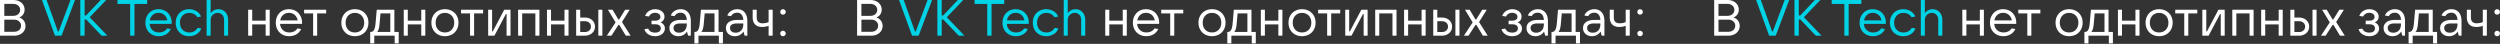
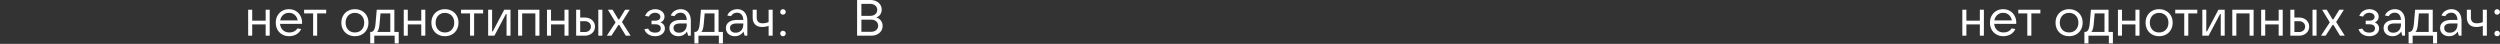
<svg xmlns="http://www.w3.org/2000/svg" fill="none" viewBox="0 0 2223 39">
  <rect x="0" y="0" width="2223" height="39" fill="#333333" stroke="none" />
  <path fill="#fff" d="M2220.45 13.005c-.69 0-1.26-.225-1.71-.675a2.42 2.42 0 01-.68-1.71c0-.69.23-1.26.68-1.71.45-.48 1.02-.72 1.71-.72s1.27.24 1.75.72c.48.45.72 1.02.72 1.71 0 .66-.24 1.23-.72 1.71-.48.45-1.06.675-1.75.675zm0 19.17c-.69 0-1.26-.225-1.71-.675-.45-.48-.68-1.065-.68-1.755 0-.66.23-1.215.68-1.665.45-.48 1.02-.72 1.71-.72s1.27.24 1.75.72c.48.45.72 1.005.72 1.665 0 .69-.24 1.275-.72 1.755-.48.45-1.06.675-1.75.675zm-12.74-9.225c-.81.33-1.74.585-2.79.765-1.02.18-2.01.27-2.97.27-2.67 0-4.74-.735-6.21-2.205-1.47-1.5-2.21-3.615-2.21-6.345V8.64h3.6v6.795c0 3.51 1.73 5.265 5.18 5.265.9 0 1.83-.09 2.79-.27.96-.18 1.83-.45 2.61-.81V8.64h3.6v23.085h-3.6V22.95zm-27.87-14.76c2.76 0 4.93.93 6.52 2.79 1.62 1.83 2.43 4.44 2.43 7.83v12.915h-2.43l-.99-3.645c-1.83 2.73-4.38 4.095-7.65 4.095-2.34 0-4.26-.675-5.76-2.025-1.47-1.35-2.2-3.09-2.2-5.22 0-2.19.85-3.93 2.56-5.22 1.74-1.32 4.23-1.98 7.47-1.98h5.4c-.12-2.1-.66-3.69-1.62-4.77-.96-1.11-2.25-1.665-3.87-1.665-1.17 0-2.23.27-3.19.81-.93.54-1.65 1.29-2.16 2.25l-3.38-.54c.66-1.74 1.79-3.105 3.38-4.095 1.62-1.02 3.45-1.53 5.49-1.53zm-1.44 20.88c2.01 0 3.64-.66 4.9-1.98 1.26-1.32 1.89-3.21 1.89-5.67v-.585h-5.35c-4.29 0-6.44 1.335-6.44 4.005 0 1.29.45 2.325 1.35 3.105.9.75 2.12 1.125 3.65 1.125zm-36.67 9.495v-10.17h.4c1.29 0 2.27-.57 2.93-1.71.69-1.14 1.15-3.06 1.39-5.76l1.08-12.285h15.66v19.755h3.87v10.17h-3.6v-6.84h-18.13v6.84h-3.6zm17.86-10.17v-16.47h-8.73l-.81 9.09c-.18 2.04-.45 3.645-.81 4.815-.33 1.14-.79 1.995-1.39 2.565h11.74zm-30-20.205c2.76 0 4.93.93 6.52 2.79 1.62 1.83 2.43 4.44 2.43 7.83v12.915h-2.43l-.99-3.645c-1.83 2.73-4.38 4.095-7.65 4.095-2.34 0-4.26-.675-5.76-2.025-1.47-1.35-2.2-3.09-2.2-5.22 0-2.19.85-3.93 2.56-5.22 1.74-1.32 4.23-1.98 7.47-1.98h5.4c-.12-2.1-.66-3.69-1.62-4.77-.96-1.11-2.25-1.665-3.87-1.665-1.17 0-2.23.27-3.19.81-.93.54-1.65 1.29-2.16 2.25l-3.38-.54c.66-1.74 1.79-3.105 3.38-4.095 1.62-1.02 3.45-1.53 5.49-1.53zm-1.44 20.88c2.01 0 3.64-.66 4.9-1.98 1.26-1.32 1.89-3.21 1.89-5.67v-.585h-5.35c-4.29 0-6.44 1.335-6.44 4.005 0 1.29.45 2.325 1.35 3.105.9.75 2.12 1.125 3.65 1.125zm-16.64-9.18a5.975 5.975 0 012.83 2.025c.75.93 1.13 2.07 1.13 3.42 0 1.26-.36 2.415-1.08 3.465-.72 1.05-1.74 1.875-3.06 2.475-1.29.6-2.79.9-4.5.9-2.34 0-4.38-.555-6.12-1.665-1.74-1.11-2.88-2.625-3.42-4.545l3.33-.54c.51 1.2 1.29 2.1 2.34 2.7 1.08.57 2.35.855 3.82.855 1.62 0 2.87-.33 3.74-.99.87-.69 1.3-1.635 1.3-2.835 0-1.08-.4-1.935-1.21-2.565-.81-.66-2.09-.99-3.83-.99h-3.19v-3.24h3.19c1.5 0 2.66-.3 3.47-.9.81-.6 1.21-1.41 1.21-2.43 0-1.11-.45-1.995-1.35-2.655-.9-.66-2.01-.99-3.33-.99-1.23 0-2.34.3-3.33.9-.96.57-1.68 1.38-2.16 2.43l-3.37-.585c.69-1.89 1.84-3.345 3.46-4.365 1.62-1.05 3.47-1.575 5.54-1.575 1.53 0 2.91.285 4.14.855 1.26.57 2.25 1.35 2.97 2.34.72.99 1.08 2.115 1.08 3.375 0 1.23-.33 2.31-.99 3.24a5.19 5.19 0 01-2.61 1.89zm-43.56 11.835h-4.1l7.79-11.835-6.84-11.25h4.14l5.17 8.64h.68l5.35-8.64h4.05l-6.88 10.935 7.69 12.15h-4.27l-5.85-9.63h-.68l-6.25 9.63zm-31.38 0V8.64h3.6v6.975h4.1c1.74 0 3.3.345 4.68 1.035s2.44 1.65 3.19 2.88c.78 1.2 1.17 2.58 1.17 4.14 0 1.56-.39 2.955-1.17 4.185-.78 1.2-1.86 2.145-3.24 2.835-1.35.69-2.89 1.035-4.63 1.035h-7.7zm23.31 0h-3.6V8.64h3.6v23.085zm-15.61-3.24c1.59 0 2.89-.45 3.91-1.35 1.02-.9 1.53-2.055 1.53-3.465 0-1.41-.51-2.565-1.53-3.465-1.02-.9-2.32-1.35-3.91-1.35h-4.1v9.63h4.1zm-18.07-10.08V8.64h3.6v23.085h-3.6V21.69h-11.97v10.035h-3.6V8.64h3.6v9.765h11.97zm-37.64 13.32h-3.6V8.64h18.94v23.085h-3.6v-19.8h-11.74v19.8zm-24.66 0h-5.58V8.64h3.51V27.9h.63l10.17-19.26h5.58v23.085h-3.51v-19.26h-.59l-10.21 19.26zm-18.07 0h-3.6v-19.8h-8.01V8.64h19.62v3.285h-8.01v19.8zm-25.96.45c-2.31 0-4.38-.51-6.21-1.53a10.838 10.838 0 01-4.27-4.275c-1.02-1.83-1.53-3.9-1.53-6.21s.51-4.365 1.53-6.165a10.838 10.838 0 014.27-4.275c1.83-1.02 3.9-1.53 6.21-1.53s4.38.51 6.21 1.53c1.86 1.02 3.3 2.445 4.32 4.275 1.02 1.8 1.53 3.855 1.53 6.165s-.51 4.38-1.53 6.21a10.838 10.838 0 01-4.27 4.275c-1.83 1.02-3.92 1.53-6.26 1.53zm0-3.33c2.46 0 4.46-.795 5.99-2.385 1.53-1.62 2.29-3.72 2.29-6.3 0-1.68-.34-3.18-1.03-4.5a7.392 7.392 0 00-2.93-3.06c-1.26-.75-2.7-1.125-4.32-1.125s-3.06.375-4.32 1.125c-1.23.72-2.19 1.74-2.88 3.06s-1.03 2.82-1.03 4.5c0 1.71.34 3.225 1.03 4.545.69 1.32 1.65 2.34 2.88 3.06 1.26.72 2.7 1.08 4.32 1.08zm-21.03-10.44V8.64h3.6v23.085h-3.6V21.69h-11.97v10.035h-3.6V8.64h3.6v9.765h11.97zm-45.39 20.16v-10.17h.41c1.29 0 2.26-.57 2.92-1.71.69-1.14 1.16-3.06 1.4-5.76l1.08-12.285h15.66v19.755h3.87v10.17h-3.6v-6.84h-18.14v6.84h-3.6zm17.87-10.17v-16.47h-8.73l-.81 9.09c-.18 2.04-.45 3.645-.81 4.815-.33 1.14-.8 1.995-1.4 2.565h11.75zm-31.5 3.78c-2.31 0-4.38-.51-6.21-1.53a10.863 10.863 0 01-4.28-4.275c-1.02-1.83-1.53-3.9-1.53-6.21s.51-4.365 1.53-6.165a10.863 10.863 0 014.28-4.275c1.83-1.02 3.9-1.53 6.21-1.53s4.38.51 6.21 1.53c1.86 1.02 3.3 2.445 4.32 4.275 1.02 1.8 1.53 3.855 1.53 6.165s-.51 4.38-1.53 6.21a10.863 10.863 0 01-4.28 4.275c-1.83 1.02-3.91 1.53-6.25 1.53zm0-3.33c2.46 0 4.45-.795 5.98-2.385 1.53-1.62 2.3-3.72 2.3-6.3 0-1.68-.35-3.18-1.04-4.5-.69-1.32-1.66-2.34-2.92-3.06-1.26-.75-2.7-1.125-4.32-1.125s-3.06.375-4.32 1.125c-1.23.72-2.19 1.74-2.88 3.06s-1.04 2.82-1.04 4.5c0 1.71.35 3.225 1.04 4.545.69 1.32 1.65 2.34 2.88 3.06 1.26.72 2.7 1.08 4.32 1.08zm-33.54 2.88h-3.6v-19.8h-8.01V8.64h19.62v3.285h-8.01v19.8zm-13.43-11.61c0 .39-.01.765-.04 1.125h-19.53c.21 2.31 1.06 4.155 2.56 5.535s3.41 2.07 5.72 2.07c1.62 0 3.06-.33 4.32-.99 1.26-.66 2.19-1.53 2.79-2.61l3.37.54c-.93 2.07-2.35 3.66-4.27 4.77-1.92 1.08-4.05 1.62-6.39 1.62-2.31 0-4.37-.51-6.17-1.53-1.8-1.02-3.21-2.445-4.23-4.275-.99-1.83-1.48-3.9-1.48-6.21s.49-4.365 1.48-6.165a10.78 10.78 0 014.14-4.275c1.77-1.02 3.78-1.53 6.03-1.53 2.25 0 4.26.51 6.03 1.53 1.77 1.02 3.15 2.445 4.14 4.275 1.02 1.8 1.53 3.84 1.53 6.12zm-11.7-8.685c-1.98 0-3.67.615-5.08 1.845-1.38 1.2-2.27 2.82-2.66 4.86h15.53c-.36-2.01-1.25-3.63-2.66-4.86-1.38-1.23-3.09-1.845-5.13-1.845zm-20.67 6.975V8.64h3.6v23.085h-3.6V21.69h-11.97v10.035h-3.6V8.64h3.6v9.765h11.97z" />
-   <path fill="#00D3E6" d="M1707.98 31.725V0h3.6v11.835c.78-1.17 1.76-2.07 2.93-2.7 1.2-.63 2.52-.945 3.96-.945 1.68 0 3.16.405 4.45 1.215 1.32.78 2.34 1.89 3.06 3.33.75 1.44 1.13 3.06 1.13 4.86v14.13h-3.6v-13.95c0-1.86-.53-3.375-1.58-4.545s-2.41-1.755-4.09-1.755c-1.14 0-2.19.27-3.15.81a6.13 6.13 0 00-2.3 2.25c-.54.96-.81 2.04-.81 3.24v13.95h-3.6zm-15.59.45c-2.31 0-4.36-.51-6.16-1.53-1.8-1.02-3.21-2.445-4.23-4.275-.99-1.83-1.49-3.9-1.49-6.21s.5-4.365 1.49-6.165c1.02-1.83 2.43-3.255 4.23-4.275 1.83-1.02 3.88-1.53 6.16-1.53 2.37 0 4.52.57 6.44 1.71 1.92 1.11 3.33 2.715 4.23 4.815l-3.42.585c-.57-1.14-1.49-2.055-2.75-2.745-1.26-.72-2.68-1.08-4.27-1.08-1.62 0-3.06.36-4.32 1.08-1.26.72-2.25 1.74-2.97 3.06-.69 1.32-1.04 2.835-1.04 4.545 0 2.61.77 4.71 2.3 6.3 1.53 1.59 3.54 2.385 6.03 2.385 1.68 0 3.16-.375 4.45-1.125 1.32-.78 2.25-1.77 2.79-2.97l3.38.585c-.87 2.19-2.3 3.885-4.28 5.085-1.95 1.17-4.14 1.755-6.57 1.755zm-15.47-12.06c0 .39-.02.765-.05 1.125h-19.53c.21 2.31 1.07 4.155 2.57 5.535 1.5 1.38 3.4 2.07 5.71 2.07 1.62 0 3.06-.33 4.32-.99 1.26-.66 2.19-1.53 2.79-2.61l3.38.54c-.93 2.07-2.36 3.66-4.28 4.77-1.92 1.08-4.05 1.62-6.39 1.62-2.31 0-4.36-.51-6.16-1.53-1.8-1.02-3.21-2.445-4.23-4.275-.99-1.83-1.49-3.9-1.49-6.21s.5-4.365 1.49-6.165c.99-1.83 2.37-3.255 4.14-4.275 1.77-1.02 3.78-1.53 6.03-1.53 2.25 0 4.26.51 6.03 1.53 1.77 1.02 3.15 2.445 4.14 4.275 1.02 1.8 1.53 3.84 1.53 6.12zm-11.7-8.685c-1.98 0-3.68.615-5.09 1.845-1.38 1.2-2.26 2.82-2.65 4.86H1673c-.36-2.01-1.24-3.63-2.65-4.86-1.38-1.23-3.09-1.845-5.13-1.845zm-21.4 20.295h-3.83V3.51h-11.25V0h26.37v3.51h-11.29v28.215zm-39.8-16.38l15.75 16.38h-5.17l-13.73-14.4h-1.39v14.4h-3.83V0h3.83v13.725h1.3L1613.79 0h4.86l-14.63 15.345zm-25.04 16.38h-5.85L1561.56 0h4.14l10.04 27.99h.67L1586.94 0h4.01l-11.97 31.725z" />
-   <path fill="#fff" d="M1541.31 15.525c1.74.51 3.11 1.44 4.1 2.79 1.02 1.35 1.53 2.94 1.53 4.77 0 1.65-.44 3.135-1.31 4.455-.87 1.32-2.08 2.355-3.64 3.105-1.53.72-3.29 1.08-5.27 1.08h-12.46V0h11.7c1.98 0 3.73.36 5.26 1.08 1.56.72 2.76 1.74 3.6 3.06.87 1.29 1.31 2.775 1.31 4.455 0 1.65-.44 3.09-1.31 4.32-.87 1.23-2.04 2.1-3.51 2.61zm-13.23-12.06v10.62h7.88c1.83 0 3.31-.48 4.45-1.44 1.17-.99 1.76-2.28 1.76-3.87 0-1.59-.59-2.865-1.76-3.825-1.14-.99-2.62-1.485-4.45-1.485h-7.88zm8.64 24.795c1.86 0 3.36-.495 4.5-1.485 1.17-1.02 1.76-2.325 1.76-3.915 0-1.59-.59-2.88-1.76-3.87-1.14-1.02-2.64-1.53-4.5-1.53h-8.64v10.8h8.64zm-78.4-15.255c-.69 0-1.26-.225-1.71-.675a2.42 2.42 0 01-.68-1.71c0-.69.23-1.26.68-1.71.45-.48 1.02-.72 1.71-.72s1.27.24 1.75.72c.48.45.72 1.02.72 1.71 0 .66-.24 1.23-.72 1.71-.48.45-1.06.675-1.75.675zm0 19.17c-.69 0-1.26-.225-1.71-.675-.45-.48-.68-1.065-.68-1.755 0-.66.23-1.215.68-1.665.45-.48 1.02-.72 1.71-.72s1.27.24 1.75.72c.48.45.72 1.005.72 1.665 0 .69-.24 1.275-.72 1.755-.48.45-1.06.675-1.75.675zm-12.74-9.225c-.81.33-1.74.585-2.79.765-1.02.18-2.01.27-2.97.27-2.67 0-4.74-.735-6.21-2.205-1.47-1.5-2.21-3.615-2.21-6.345V8.64h3.6v6.795c0 3.51 1.73 5.265 5.18 5.265.9 0 1.83-.09 2.79-.27.96-.18 1.83-.45 2.61-.81V8.64h3.6v23.085h-3.6V22.95zm-27.87-14.76c2.76 0 4.93.93 6.52 2.79 1.62 1.83 2.43 4.44 2.43 7.83v12.915h-2.43l-.99-3.645c-1.83 2.73-4.38 4.095-7.65 4.095-2.34 0-4.26-.675-5.76-2.025-1.47-1.35-2.2-3.09-2.2-5.22 0-2.19.85-3.93 2.56-5.22 1.74-1.32 4.23-1.98 7.47-1.98h5.4c-.12-2.1-.66-3.69-1.62-4.77-.96-1.11-2.25-1.665-3.87-1.665-1.17 0-2.23.27-3.19.81-.93.54-1.65 1.29-2.16 2.25l-3.38-.54c.66-1.74 1.79-3.105 3.38-4.095 1.62-1.02 3.45-1.53 5.49-1.53zm-1.44 20.88c2.01 0 3.64-.66 4.9-1.98 1.26-1.32 1.89-3.21 1.89-5.67v-.585h-5.35c-4.29 0-6.44 1.335-6.44 4.005 0 1.29.45 2.325 1.35 3.105.9.75 2.12 1.125 3.65 1.125zm-36.67 9.495v-10.17h.4c1.29 0 2.27-.57 2.93-1.71.69-1.14 1.15-3.06 1.39-5.76l1.08-12.285h15.66v19.755h3.87v10.17h-3.6v-6.84h-18.13v6.84h-3.6zm17.86-10.17v-16.47h-8.73l-.81 9.09c-.18 2.04-.45 3.645-.81 4.815-.33 1.14-.79 1.995-1.39 2.565h11.74zm-30-20.205c2.76 0 4.93.93 6.52 2.79 1.62 1.83 2.43 4.44 2.43 7.83v12.915h-2.43l-.99-3.645c-1.83 2.73-4.38 4.095-7.65 4.095-2.34 0-4.26-.675-5.76-2.025-1.47-1.35-2.2-3.09-2.2-5.22 0-2.19.85-3.93 2.56-5.22 1.74-1.32 4.23-1.98 7.47-1.98h5.4c-.12-2.1-.66-3.69-1.62-4.77-.96-1.11-2.25-1.665-3.87-1.665-1.17 0-2.23.27-3.19.81-.93.54-1.65 1.29-2.16 2.25l-3.38-.54c.66-1.74 1.79-3.105 3.38-4.095 1.62-1.02 3.45-1.53 5.49-1.53zm-1.44 20.88c2.01 0 3.64-.66 4.9-1.98 1.26-1.32 1.89-3.21 1.89-5.67v-.585h-5.35c-4.29 0-6.44 1.335-6.44 4.005 0 1.29.45 2.325 1.35 3.105.9.75 2.12 1.125 3.65 1.125zm-16.64-9.18a6.002 6.002 0 012.84 2.025c.75.93 1.12 2.07 1.12 3.42 0 1.26-.36 2.415-1.08 3.465-.72 1.05-1.74 1.875-3.06 2.475-1.29.6-2.79.9-4.5.9-2.34 0-4.38-.555-6.12-1.665-1.74-1.11-2.88-2.625-3.42-4.545l3.33-.54c.51 1.2 1.29 2.1 2.34 2.7 1.08.57 2.36.855 3.83.855 1.62 0 2.86-.33 3.73-.99.87-.69 1.31-1.635 1.31-2.835 0-1.08-.41-1.935-1.22-2.565-.81-.66-2.08-.99-3.82-.99h-3.2v-3.24h3.2c1.5 0 2.65-.3 3.46-.9.81-.6 1.22-1.41 1.22-2.43 0-1.11-.45-1.995-1.35-2.655-.9-.66-2.01-.99-3.33-.99-1.23 0-2.34.3-3.33.9-.96.57-1.68 1.38-2.16 2.43l-3.38-.585c.69-1.89 1.85-3.345 3.47-4.365 1.62-1.05 3.46-1.575 5.53-1.575 1.53 0 2.91.285 4.14.855 1.26.57 2.25 1.35 2.97 2.34.72.99 1.08 2.115 1.08 3.375 0 1.23-.33 2.31-.99 3.24a5.19 5.19 0 01-2.61 1.89zm-43.56 11.835h-4.1l7.79-11.835-6.84-11.25h4.14l5.17 8.64h.68l5.35-8.64h4.05l-6.88 10.935 7.69 12.15h-4.27l-5.85-9.63h-.68l-6.25 9.63zm-31.38 0V8.64h3.6v6.975h4.1c1.74 0 3.3.345 4.68 1.035s2.44 1.65 3.19 2.88c.78 1.2 1.17 2.58 1.17 4.14 0 1.56-.39 2.955-1.17 4.185-.78 1.2-1.86 2.145-3.24 2.835-1.35.69-2.89 1.035-4.63 1.035h-7.7zm23.31 0h-3.6V8.64h3.6v23.085zm-15.61-3.24c1.59 0 2.89-.45 3.91-1.35 1.02-.9 1.53-2.055 1.53-3.465 0-1.41-.51-2.565-1.53-3.465-1.02-.9-2.32-1.35-3.91-1.35h-4.1v9.63h4.1zm-18.06-10.08V8.64h3.6v23.085h-3.6V21.69h-11.97v10.035h-3.6V8.64h3.6v9.765h11.97zm-37.65 13.32h-3.6V8.64h18.95v23.085h-3.6v-19.8h-11.75v19.8zm-24.66 0h-5.58V8.64h3.51V27.9h.63l10.17-19.26h5.58v23.085h-3.51v-19.26h-.59l-10.21 19.26zm-18.07 0h-3.6v-19.8h-8.01V8.64h19.62v3.285h-8.01v19.8zm-25.95.45c-2.31 0-4.38-.51-6.21-1.53a10.863 10.863 0 01-4.28-4.275c-1.02-1.83-1.53-3.9-1.53-6.21s.51-4.365 1.53-6.165a10.863 10.863 0 014.28-4.275c1.83-1.02 3.9-1.53 6.21-1.53s4.38.51 6.21 1.53c1.86 1.02 3.3 2.445 4.32 4.275 1.02 1.8 1.53 3.855 1.53 6.165s-.51 4.38-1.53 6.21a10.863 10.863 0 01-4.28 4.275c-1.83 1.02-3.91 1.53-6.25 1.53zm0-3.33c2.46 0 4.45-.795 5.98-2.385 1.53-1.62 2.3-3.72 2.3-6.3 0-1.68-.35-3.18-1.04-4.5-.69-1.32-1.66-2.34-2.92-3.06-1.26-.75-2.7-1.125-4.32-1.125s-3.06.375-4.32 1.125c-1.23.72-2.19 1.74-2.88 3.06s-1.04 2.82-1.04 4.5c0 1.71.35 3.225 1.04 4.545.69 1.32 1.65 2.34 2.88 3.06 1.26.72 2.7 1.08 4.32 1.08zm-21.04-10.44V8.64h3.6v23.085h-3.6V21.69h-11.97v10.035h-3.6V8.64h3.6v9.765h11.97zm-45.39 20.16v-10.17h.41c1.29 0 2.26-.57 2.92-1.71.69-1.14 1.16-3.06 1.4-5.76l1.08-12.285h15.66v19.755h3.87v10.17h-3.6v-6.84h-18.14v6.84h-3.6zm17.87-10.17v-16.47h-8.73l-.81 9.09c-.18 2.04-.45 3.645-.81 4.815-.33 1.14-.8 1.995-1.4 2.565h11.75zm-31.5 3.78c-2.31 0-4.38-.51-6.21-1.53a10.838 10.838 0 01-4.27-4.275c-1.02-1.83-1.53-3.9-1.53-6.21s.51-4.365 1.53-6.165a10.838 10.838 0 014.27-4.275c1.83-1.02 3.9-1.53 6.21-1.53s4.38.51 6.21 1.53c1.86 1.02 3.3 2.445 4.32 4.275 1.02 1.8 1.53 3.855 1.53 6.165s-.51 4.38-1.53 6.21a10.838 10.838 0 01-4.27 4.275c-1.83 1.02-3.92 1.53-6.26 1.53zm0-3.33c2.46 0 4.46-.795 5.99-2.385 1.53-1.62 2.29-3.72 2.29-6.3 0-1.68-.34-3.18-1.03-4.5a7.392 7.392 0 00-2.93-3.06c-1.26-.75-2.7-1.125-4.32-1.125s-3.06.375-4.32 1.125c-1.23.72-2.19 1.74-2.88 3.06s-1.03 2.82-1.03 4.5c0 1.71.34 3.225 1.03 4.545.69 1.32 1.65 2.34 2.88 3.06 1.26.72 2.7 1.08 4.32 1.08zm-33.54 2.88h-3.6v-19.8h-8.01V8.64h19.62v3.285h-8.01v19.8zm-13.42-11.61c0 .39-.02.765-.05 1.125h-19.53c.21 2.31 1.07 4.155 2.57 5.535 1.5 1.38 3.4 2.07 5.71 2.07 1.62 0 3.06-.33 4.32-.99 1.26-.66 2.19-1.53 2.79-2.61l3.38.54c-.93 2.07-2.36 3.66-4.28 4.77-1.92 1.08-4.05 1.62-6.39 1.62-2.31 0-4.36-.51-6.16-1.53-1.8-1.02-3.21-2.445-4.23-4.275-.99-1.83-1.49-3.9-1.49-6.21s.5-4.365 1.49-6.165c.99-1.83 2.37-3.255 4.14-4.275 1.77-1.02 3.78-1.53 6.03-1.53 2.25 0 4.26.51 6.03 1.53 1.77 1.02 3.15 2.445 4.14 4.275 1.02 1.8 1.53 3.84 1.53 6.12zm-11.7-8.685c-1.98 0-3.68.615-5.09 1.845-1.38 1.2-2.26 2.82-2.65 4.86h15.52c-.36-2.01-1.24-3.63-2.65-4.86-1.38-1.23-3.09-1.845-5.13-1.845zm-20.676 6.975V8.64h3.596v23.085h-3.596V21.69h-11.97v10.035h-3.6V8.64h3.6v9.765h11.97z" />
-   <path fill="#00D3E6" d="M945.854 31.725V0h3.6v11.835c.78-1.17 1.756-2.07 2.926-2.7 1.2-.63 2.519-.945 3.959-.945 1.68 0 3.165.405 4.455 1.215 1.32.78 2.34 1.89 3.06 3.33.75 1.44 1.125 3.06 1.125 4.86v14.13h-3.599v-13.95c0-1.86-.525-3.375-1.575-4.545-1.05-1.17-2.416-1.755-4.096-1.755-1.14 0-2.189.27-3.149.81a6.12 6.12 0 00-2.296 2.25c-.54.96-.81 2.04-.81 3.24v13.95h-3.6zm-15.589.45c-2.31 0-4.365-.51-6.165-1.53-1.8-1.02-3.21-2.445-4.23-4.275-.99-1.83-1.485-3.9-1.485-6.21s.495-4.365 1.485-6.165c1.02-1.83 2.43-3.255 4.23-4.275 1.83-1.02 3.885-1.53 6.165-1.53 2.37 0 4.515.57 6.435 1.71 1.92 1.11 3.33 2.715 4.23 4.815l-3.42.585c-.57-1.14-1.485-2.055-2.745-2.745-1.26-.72-2.685-1.08-4.275-1.08-1.62 0-3.06.36-4.32 1.08-1.26.72-2.25 1.74-2.97 3.06-.69 1.32-1.035 2.835-1.035 4.545 0 2.61.765 4.71 2.295 6.3 1.53 1.59 3.54 2.385 6.03 2.385 1.68 0 3.165-.375 4.455-1.125 1.32-.78 2.25-1.77 2.79-2.97l3.375.585c-.87 2.19-2.295 3.885-4.275 5.085-1.95 1.17-4.14 1.755-6.57 1.755zm-15.474-12.06c0 .39-.015.765-.045 1.125h-19.53c.21 2.31 1.065 4.155 2.565 5.535s3.405 2.07 5.715 2.07c1.62 0 3.06-.33 4.32-.99 1.26-.66 2.19-1.53 2.79-2.61l3.375.54c-.93 2.07-2.355 3.66-4.275 4.77-1.92 1.08-4.05 1.62-6.39 1.62-2.31 0-4.365-.51-6.165-1.53-1.8-1.02-3.21-2.445-4.23-4.275-.99-1.83-1.485-3.9-1.485-6.21s.495-4.365 1.485-6.165c.99-1.83 2.37-3.255 4.14-4.275 1.77-1.02 3.78-1.53 6.03-1.53 2.25 0 4.26.51 6.03 1.53 1.77 1.02 3.15 2.445 4.14 4.275 1.02 1.8 1.53 3.84 1.53 6.12zm-11.7-8.685c-1.98 0-3.675.615-5.085 1.845-1.38 1.2-2.265 2.82-2.655 4.86h15.525c-.36-2.01-1.245-3.63-2.655-4.86-1.38-1.23-3.09-1.845-5.13-1.845zm-21.402 20.295h-3.825V3.51h-11.25V0h26.37v3.51h-11.295v28.215zm-39.793-16.38l15.75 16.38h-5.175l-13.725-14.4h-1.395v14.4h-3.825V0h3.825v13.725h1.305L851.661 0h4.86l-14.625 15.345zm-25.047 16.38h-5.85L799.434 0h4.14l10.035 27.99h.675L824.814 0h4.005l-11.97 31.725z" />
  <path fill="#fff" d="M779.183 15.525c1.74.51 3.105 1.44 4.095 2.79 1.02 1.35 1.53 2.94 1.53 4.77 0 1.65-.435 3.135-1.305 4.455-.87 1.32-2.085 2.355-3.645 3.105-1.53.72-3.285 1.08-5.265 1.08h-12.465V0h11.7c1.98 0 3.735.36 5.265 1.08 1.56.72 2.76 1.74 3.6 3.06.87 1.29 1.305 2.775 1.305 4.455 0 1.65-.435 3.09-1.305 4.32-.87 1.23-2.04 2.1-3.51 2.61zm-13.23-12.06v10.62h7.875c1.83 0 3.315-.48 4.455-1.44 1.17-.99 1.755-2.28 1.755-3.87 0-1.59-.585-2.865-1.755-3.825-1.14-.99-2.625-1.485-4.455-1.485h-7.875zm8.64 24.795c1.86 0 3.36-.495 4.5-1.485 1.17-1.02 1.755-2.325 1.755-3.915 0-1.59-.585-2.88-1.755-3.87-1.14-1.02-2.64-1.53-4.5-1.53h-8.64v10.8h8.64zm-78.401-15.255c-.69 0-1.26-.225-1.71-.675a2.415 2.415 0 01-.675-1.71c0-.69.225-1.26.675-1.71.45-.48 1.02-.72 1.71-.72s1.275.24 1.755.72c.48.45.72 1.02.72 1.71 0 .66-.24 1.23-.72 1.71-.48.45-1.065.675-1.755.675zm0 19.17c-.69 0-1.26-.225-1.71-.675-.45-.48-.675-1.065-.675-1.755 0-.66.225-1.215.675-1.665.45-.48 1.02-.72 1.71-.72s1.275.24 1.755.72c.48.45.72 1.005.72 1.665 0 .69-.24 1.275-.72 1.755-.48.45-1.065.675-1.755.675zm-12.741-9.225c-.81.33-1.74.585-2.79.765-1.02.18-2.01.27-2.97.27-2.67 0-4.74-.735-6.21-2.205-1.47-1.5-2.205-3.615-2.205-6.345V8.64h3.6v6.795c0 3.51 1.725 5.265 5.175 5.265.9 0 1.83-.09 2.79-.27.96-.18 1.83-.45 2.61-.81V8.64h3.6v23.085h-3.6V22.95zM655.582 8.19c2.76 0 4.935.93 6.525 2.79 1.62 1.83 2.43 4.44 2.43 7.83v12.915h-2.43l-.99-3.645c-1.83 2.73-4.38 4.095-7.65 4.095-2.34 0-4.26-.675-5.76-2.025-1.47-1.35-2.205-3.09-2.205-5.22 0-2.19.855-3.93 2.565-5.22 1.74-1.32 4.23-1.98 7.47-1.98h5.4c-.12-2.1-.66-3.69-1.62-4.77-.96-1.11-2.25-1.665-3.87-1.665-1.17 0-2.235.27-3.195.81-.93.54-1.65 1.29-2.16 2.25l-3.375-.54c.66-1.74 1.785-3.105 3.375-4.095 1.62-1.02 3.45-1.53 5.49-1.53zm-1.44 20.88c2.01 0 3.645-.66 4.905-1.98 1.26-1.32 1.89-3.21 1.89-5.67v-.585h-5.355c-4.29 0-6.435 1.335-6.435 4.005 0 1.29.45 2.325 1.35 3.105.9.75 2.115 1.125 3.645 1.125zm-36.67 9.495v-10.17h.405c1.29 0 2.265-.57 2.925-1.71.69-1.14 1.155-3.06 1.395-5.76l1.08-12.285h15.66v19.755h3.87v10.17h-3.6v-6.84h-18.135v6.84h-3.6zm17.865-10.17v-16.47h-8.73l-.81 9.09c-.18 2.04-.45 3.645-.81 4.815-.33 1.14-.795 1.995-1.395 2.565h11.745zM605.331 8.19c2.76 0 4.936.93 6.526 2.79 1.62 1.83 2.429 4.44 2.429 7.83v12.915h-2.429l-.991-3.645c-1.83 2.73-4.38 4.095-7.65 4.095-2.34 0-4.26-.675-5.76-2.025-1.47-1.35-2.205-3.09-2.205-5.22 0-2.19.855-3.93 2.565-5.22 1.74-1.32 4.23-1.98 7.47-1.98h5.4c-.12-2.1-.66-3.69-1.62-4.77-.96-1.11-2.25-1.665-3.87-1.665-1.17 0-2.235.27-3.195.81-.93.54-1.65 1.29-2.16 2.25l-3.375-.54c.66-1.74 1.785-3.105 3.375-4.095 1.62-1.02 3.45-1.53 5.49-1.53zm-1.44 20.88c2.01 0 3.645-.66 4.905-1.98 1.26-1.32 1.89-3.21 1.89-5.67v-.585h-5.355c-4.29 0-6.435 1.335-6.435 4.005 0 1.29.45 2.325 1.35 3.105.9.75 2.115 1.125 3.645 1.125zm-16.638-9.18a5.989 5.989 0 012.835 2.025c.75.93 1.125 2.07 1.125 3.42 0 1.26-.36 2.415-1.08 3.465-.72 1.05-1.74 1.875-3.06 2.475-1.29.6-2.79.9-4.5.9-2.34 0-4.38-.555-6.12-1.665-1.74-1.11-2.88-2.625-3.42-4.545l3.33-.54c.51 1.2 1.29 2.1 2.34 2.7 1.08.57 2.355.855 3.825.855 1.62 0 2.865-.33 3.735-.99.87-.69 1.305-1.635 1.305-2.835 0-1.08-.405-1.935-1.215-2.565-.81-.66-2.085-.99-3.825-.99h-3.195v-3.24h3.195c1.5 0 2.655-.3 3.465-.9.81-.6 1.215-1.41 1.215-2.43 0-1.11-.45-1.995-1.35-2.655-.9-.66-2.01-.99-3.33-.99-1.23 0-2.34.3-3.33.9-.96.57-1.68 1.38-2.16 2.43l-3.375-.585c.69-1.89 1.845-3.345 3.465-4.365 1.62-1.05 3.465-1.575 5.535-1.575 1.53 0 2.91.285 4.14.855 1.26.57 2.25 1.35 2.97 2.34.72.99 1.08 2.115 1.08 3.375 0 1.23-.33 2.31-.99 3.24a5.19 5.19 0 01-2.61 1.89zM543.69 31.725h-4.095l7.785-11.835-6.84-11.25h4.14l5.175 8.64h.675l5.355-8.64h4.05l-6.885 10.935 7.695 12.15h-4.275l-5.85-9.63h-.675l-6.255 9.63zm-31.374 0V8.64h3.6v6.975h4.095c1.74 0 3.3.345 4.68 1.035s2.445 1.65 3.195 2.88c.78 1.2 1.17 2.58 1.17 4.14 0 1.56-.39 2.955-1.17 4.185-.78 1.2-1.86 2.145-3.24 2.835-1.35.69-2.895 1.035-4.635 1.035h-7.695zm23.31 0h-3.6V8.64h3.6v23.085zm-15.615-3.24c1.59 0 2.895-.45 3.915-1.35 1.02-.9 1.53-2.055 1.53-3.465 0-1.41-.51-2.565-1.53-3.465-1.02-.9-2.325-1.35-3.915-1.35h-4.095v9.63h4.095zm-18.063-10.08V8.64h3.6v23.085h-3.6V21.69h-11.97v10.035h-3.6V8.64h3.6v9.765h11.97zm-37.645 13.32h-3.6V8.64h18.945v23.085h-3.6v-19.8h-11.745v19.8zm-24.661 0h-5.58V8.64h3.51V27.9h.63l10.17-19.26h5.58v23.085h-3.51v-19.26h-.585l-10.215 19.26zm-18.072 0h-3.6v-19.8h-8.01V8.64h19.62v3.285h-8.01v19.8zm-25.951.45c-2.31 0-4.38-.51-6.21-1.53a10.85 10.85 0 01-4.275-4.275c-1.02-1.83-1.53-3.9-1.53-6.21s.51-4.365 1.53-6.165a10.85 10.85 0 014.275-4.275c1.83-1.02 3.9-1.53 6.21-1.53s4.38.51 6.21 1.53c1.86 1.02 3.3 2.445 4.32 4.275 1.02 1.8 1.53 3.855 1.53 6.165s-.51 4.38-1.53 6.21a10.85 10.85 0 01-4.275 4.275c-1.83 1.02-3.915 1.53-6.255 1.53zm0-3.33c2.46 0 4.455-.795 5.985-2.385 1.53-1.62 2.295-3.72 2.295-6.3 0-1.68-.345-3.18-1.035-4.5-.69-1.32-1.665-2.34-2.925-3.06-1.26-.75-2.7-1.125-4.32-1.125s-3.06.375-4.32 1.125c-1.23.72-2.19 1.74-2.88 3.06s-1.035 2.82-1.035 4.5c0 1.71.345 3.225 1.035 4.545.69 1.32 1.65 2.34 2.88 3.06 1.26.72 2.7 1.08 4.32 1.08zm-21.033-10.44V8.64h3.6v23.085h-3.6V21.69h-11.97v10.035h-3.6V8.64h3.6v9.765h11.97zm-45.39 20.16v-10.17h.405c1.29 0 2.265-.57 2.925-1.71.69-1.14 1.155-3.06 1.395-5.76l1.08-12.285h15.66v19.755h3.87v10.17h-3.6v-6.84h-18.135v6.84h-3.6zm17.865-10.17v-16.47h-8.73l-.81 9.09c-.18 2.04-.45 3.645-.81 4.815-.33 1.14-.795 1.995-1.395 2.565h11.745zm-31.498 3.78c-2.31 0-4.38-.51-6.21-1.53a10.85 10.85 0 01-4.275-4.275c-1.02-1.83-1.53-3.9-1.53-6.21s.51-4.365 1.53-6.165a10.85 10.85 0 014.275-4.275c1.83-1.02 3.9-1.53 6.21-1.53s4.38.51 6.21 1.53c1.86 1.02 3.3 2.445 4.32 4.275 1.02 1.8 1.53 3.855 1.53 6.165s-.51 4.38-1.53 6.21a10.85 10.85 0 01-4.275 4.275c-1.83 1.02-3.915 1.53-6.255 1.53zm0-3.33c2.46 0 4.455-.795 5.985-2.385 1.53-1.62 2.295-3.72 2.295-6.3 0-1.68-.345-3.18-1.035-4.5-.69-1.32-1.665-2.34-2.925-3.06-1.26-.75-2.7-1.125-4.32-1.125s-3.06.375-4.32 1.125c-1.23.72-2.19 1.74-2.88 3.06s-1.035 2.82-1.035 4.5c0 1.71.345 3.225 1.035 4.545.69 1.32 1.65 2.34 2.88 3.06 1.26.72 2.7 1.08 4.32 1.08zm-33.538 2.88h-3.6v-19.8h-8.01V8.64h19.62v3.285h-8.01v19.8zM268.6 20.115c0 .39-.015.765-.045 1.125h-19.53c.21 2.31 1.065 4.155 2.565 5.535s3.405 2.07 5.715 2.07c1.62 0 3.06-.33 4.32-.99 1.26-.66 2.19-1.53 2.79-2.61l3.375.54c-.93 2.07-2.355 3.66-4.275 4.77-1.92 1.08-4.05 1.62-6.39 1.62-2.31 0-4.365-.51-6.165-1.53-1.8-1.02-3.21-2.445-4.23-4.275-.99-1.83-1.485-3.9-1.485-6.21s.495-4.365 1.485-6.165c.99-1.83 2.37-3.255 4.14-4.275 1.77-1.02 3.78-1.53 6.03-1.53 2.25 0 4.26.51 6.03 1.53 1.77 1.02 3.15 2.445 4.14 4.275 1.02 1.8 1.53 3.84 1.53 6.12zm-11.7-8.685c-1.98 0-3.675.615-5.085 1.845-1.38 1.2-2.265 2.82-2.655 4.86h15.525c-.36-2.01-1.245-3.63-2.655-4.86-1.38-1.23-3.09-1.845-5.13-1.845zm-20.674 6.975V8.64h3.6v23.085h-3.6V21.69h-11.97v10.035h-3.6V8.64h3.6v9.765h11.97z" />
-   <path fill="#00D3E6" d="M183.727 31.725V0h3.6v11.835c.78-1.17 1.755-2.07 2.925-2.7 1.2-.63 2.52-.945 3.96-.945 1.68 0 3.165.405 4.455 1.215 1.32.78 2.34 1.89 3.06 3.33.75 1.44 1.125 3.06 1.125 4.86v14.13h-3.6v-13.95c0-1.86-.525-3.375-1.575-4.545-1.05-1.17-2.415-1.755-4.095-1.755-1.14 0-2.19.27-3.15.81a6.117 6.117 0 00-2.295 2.25c-.54.96-.81 2.04-.81 3.24v13.95h-3.6zm-15.59.45c-2.31 0-4.365-.51-6.165-1.53-1.8-1.02-3.21-2.445-4.23-4.275-.99-1.83-1.485-3.9-1.485-6.21s.495-4.365 1.485-6.165c1.02-1.83 2.43-3.255 4.23-4.275 1.83-1.02 3.885-1.53 6.165-1.53 2.37 0 4.515.57 6.435 1.71 1.92 1.11 3.33 2.715 4.23 4.815l-3.42.585c-.57-1.14-1.485-2.055-2.745-2.745-1.26-.72-2.685-1.08-4.275-1.08-1.62 0-3.06.36-4.32 1.08-1.26.72-2.25 1.74-2.97 3.06-.69 1.32-1.035 2.835-1.035 4.545 0 2.61.765 4.71 2.295 6.3 1.53 1.59 3.54 2.385 6.03 2.385 1.68 0 3.165-.375 4.455-1.125 1.32-.78 2.25-1.77 2.79-2.97l3.375.585c-.87 2.19-2.295 3.885-4.275 5.085-1.95 1.17-4.14 1.755-6.57 1.755zm-15.474-12.06c0 .39-.015.765-.045 1.125h-19.53c.21 2.31 1.065 4.155 2.565 5.535s3.405 2.07 5.715 2.07c1.62 0 3.06-.33 4.32-.99 1.26-.66 2.19-1.53 2.79-2.61l3.375.54c-.93 2.07-2.355 3.66-4.275 4.77-1.92 1.08-4.05 1.62-6.39 1.62-2.31 0-4.365-.51-6.165-1.53-1.8-1.02-3.21-2.445-4.23-4.275-.99-1.83-1.485-3.9-1.485-6.21s.495-4.365 1.485-6.165c.99-1.83 2.37-3.255 4.14-4.275 1.77-1.02 3.78-1.53 6.03-1.53 2.25 0 4.26.51 6.03 1.53 1.77 1.02 3.15 2.445 4.14 4.275 1.02 1.8 1.53 3.84 1.53 6.12zm-11.7-8.685c-1.98 0-3.675.615-5.085 1.845-1.38 1.2-2.265 2.82-2.655 4.86h15.525c-.36-2.01-1.245-3.63-2.655-4.86-1.38-1.23-3.09-1.845-5.13-1.845zm-21.402 20.295h-3.825V3.51h-11.25V0h26.37v3.51h-11.295v28.215zm-39.792-16.38l15.75 16.38h-5.175l-13.725-14.4h-1.395v14.4h-3.825V0h3.825v13.725h1.305L89.534 0h4.86L79.769 15.345zm-25.048 16.38h-5.85L37.306 0h4.14l10.035 27.99h.675L62.686 0h4.005l-11.97 31.725z" />
-   <path fill="#fff" d="M17.055 15.525c1.74.51 3.105 1.44 4.095 2.79 1.02 1.35 1.53 2.94 1.53 4.77 0 1.65-.435 3.135-1.305 4.455-.87 1.32-2.085 2.355-3.645 3.105-1.53.72-3.285 1.08-5.265 1.08H0V0h11.7c1.98 0 3.735.36 5.265 1.08 1.56.72 2.76 1.74 3.6 3.06.87 1.29 1.305 2.775 1.305 4.455 0 1.65-.435 3.09-1.305 4.32-.87 1.23-2.04 2.1-3.51 2.61zM3.825 3.465v10.62H11.7c1.83 0 3.315-.48 4.455-1.44 1.17-.99 1.755-2.28 1.755-3.87 0-1.59-.585-2.865-1.755-3.825-1.14-.99-2.625-1.485-4.455-1.485H3.825zm8.64 24.795c1.86 0 3.36-.495 4.5-1.485 1.17-1.02 1.755-2.325 1.755-3.915 0-1.59-.585-2.88-1.755-3.87-1.14-1.02-2.64-1.53-4.5-1.53h-8.64v10.8h8.64z" />
</svg>